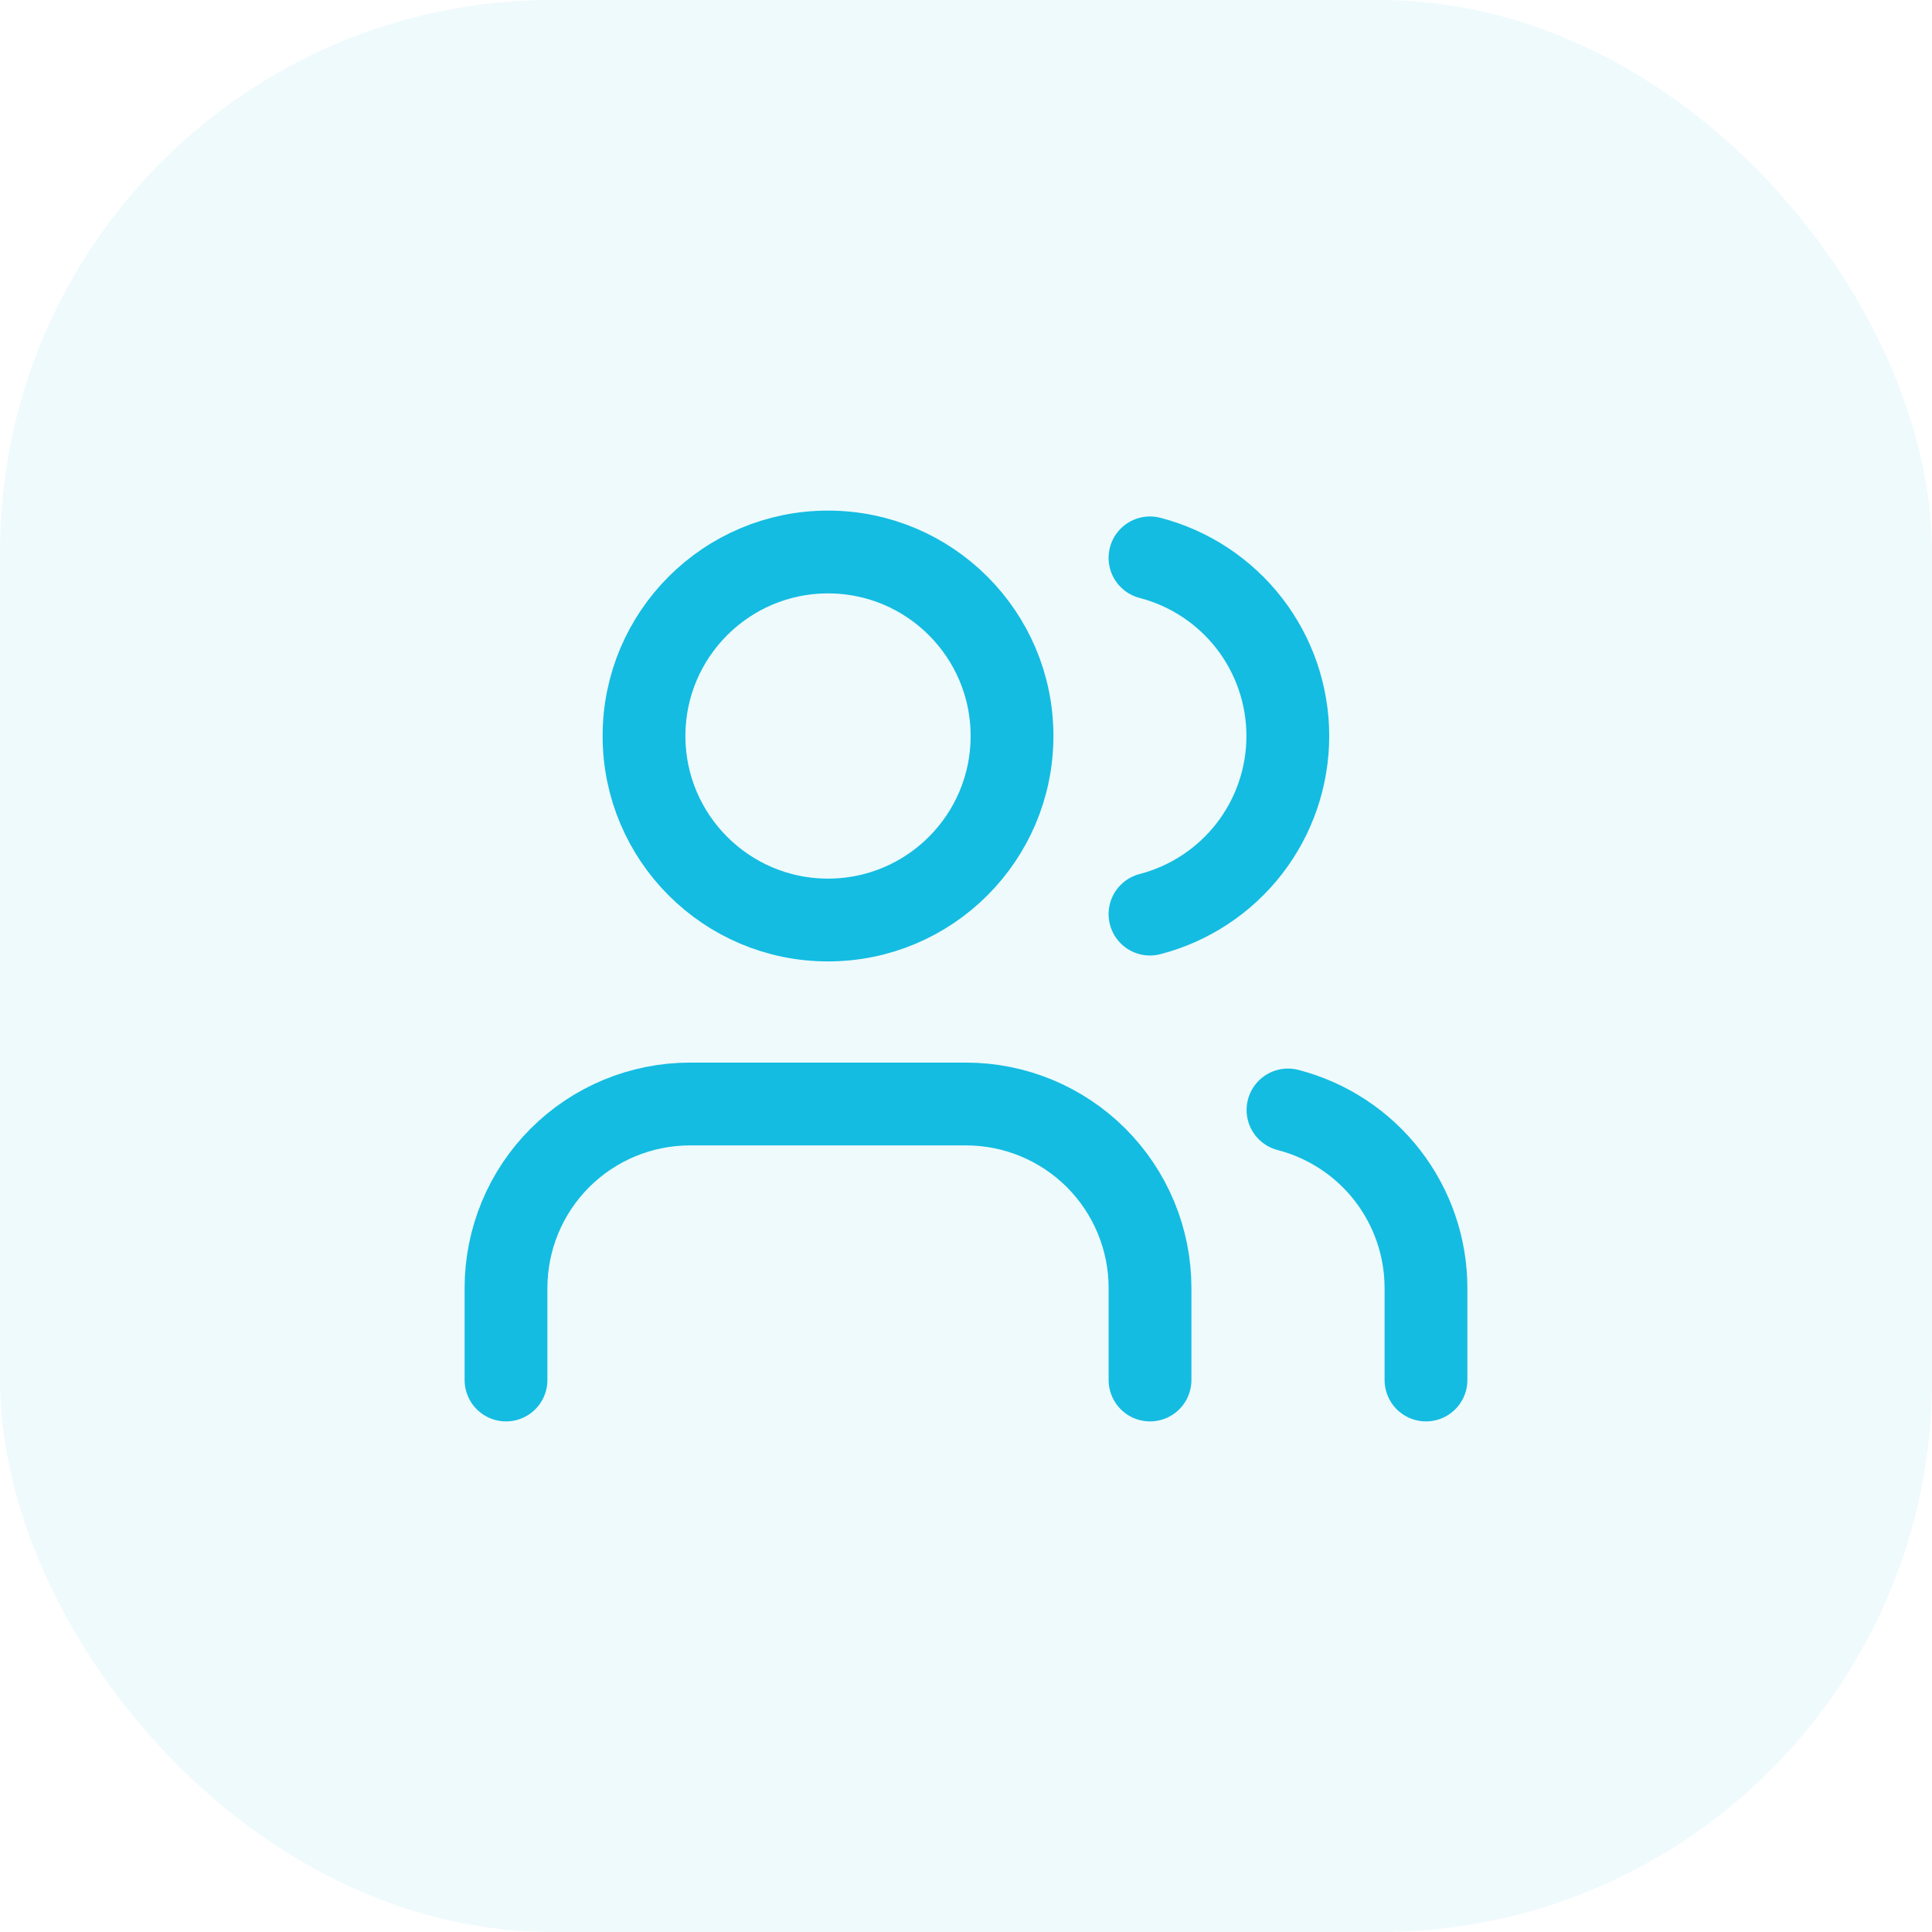
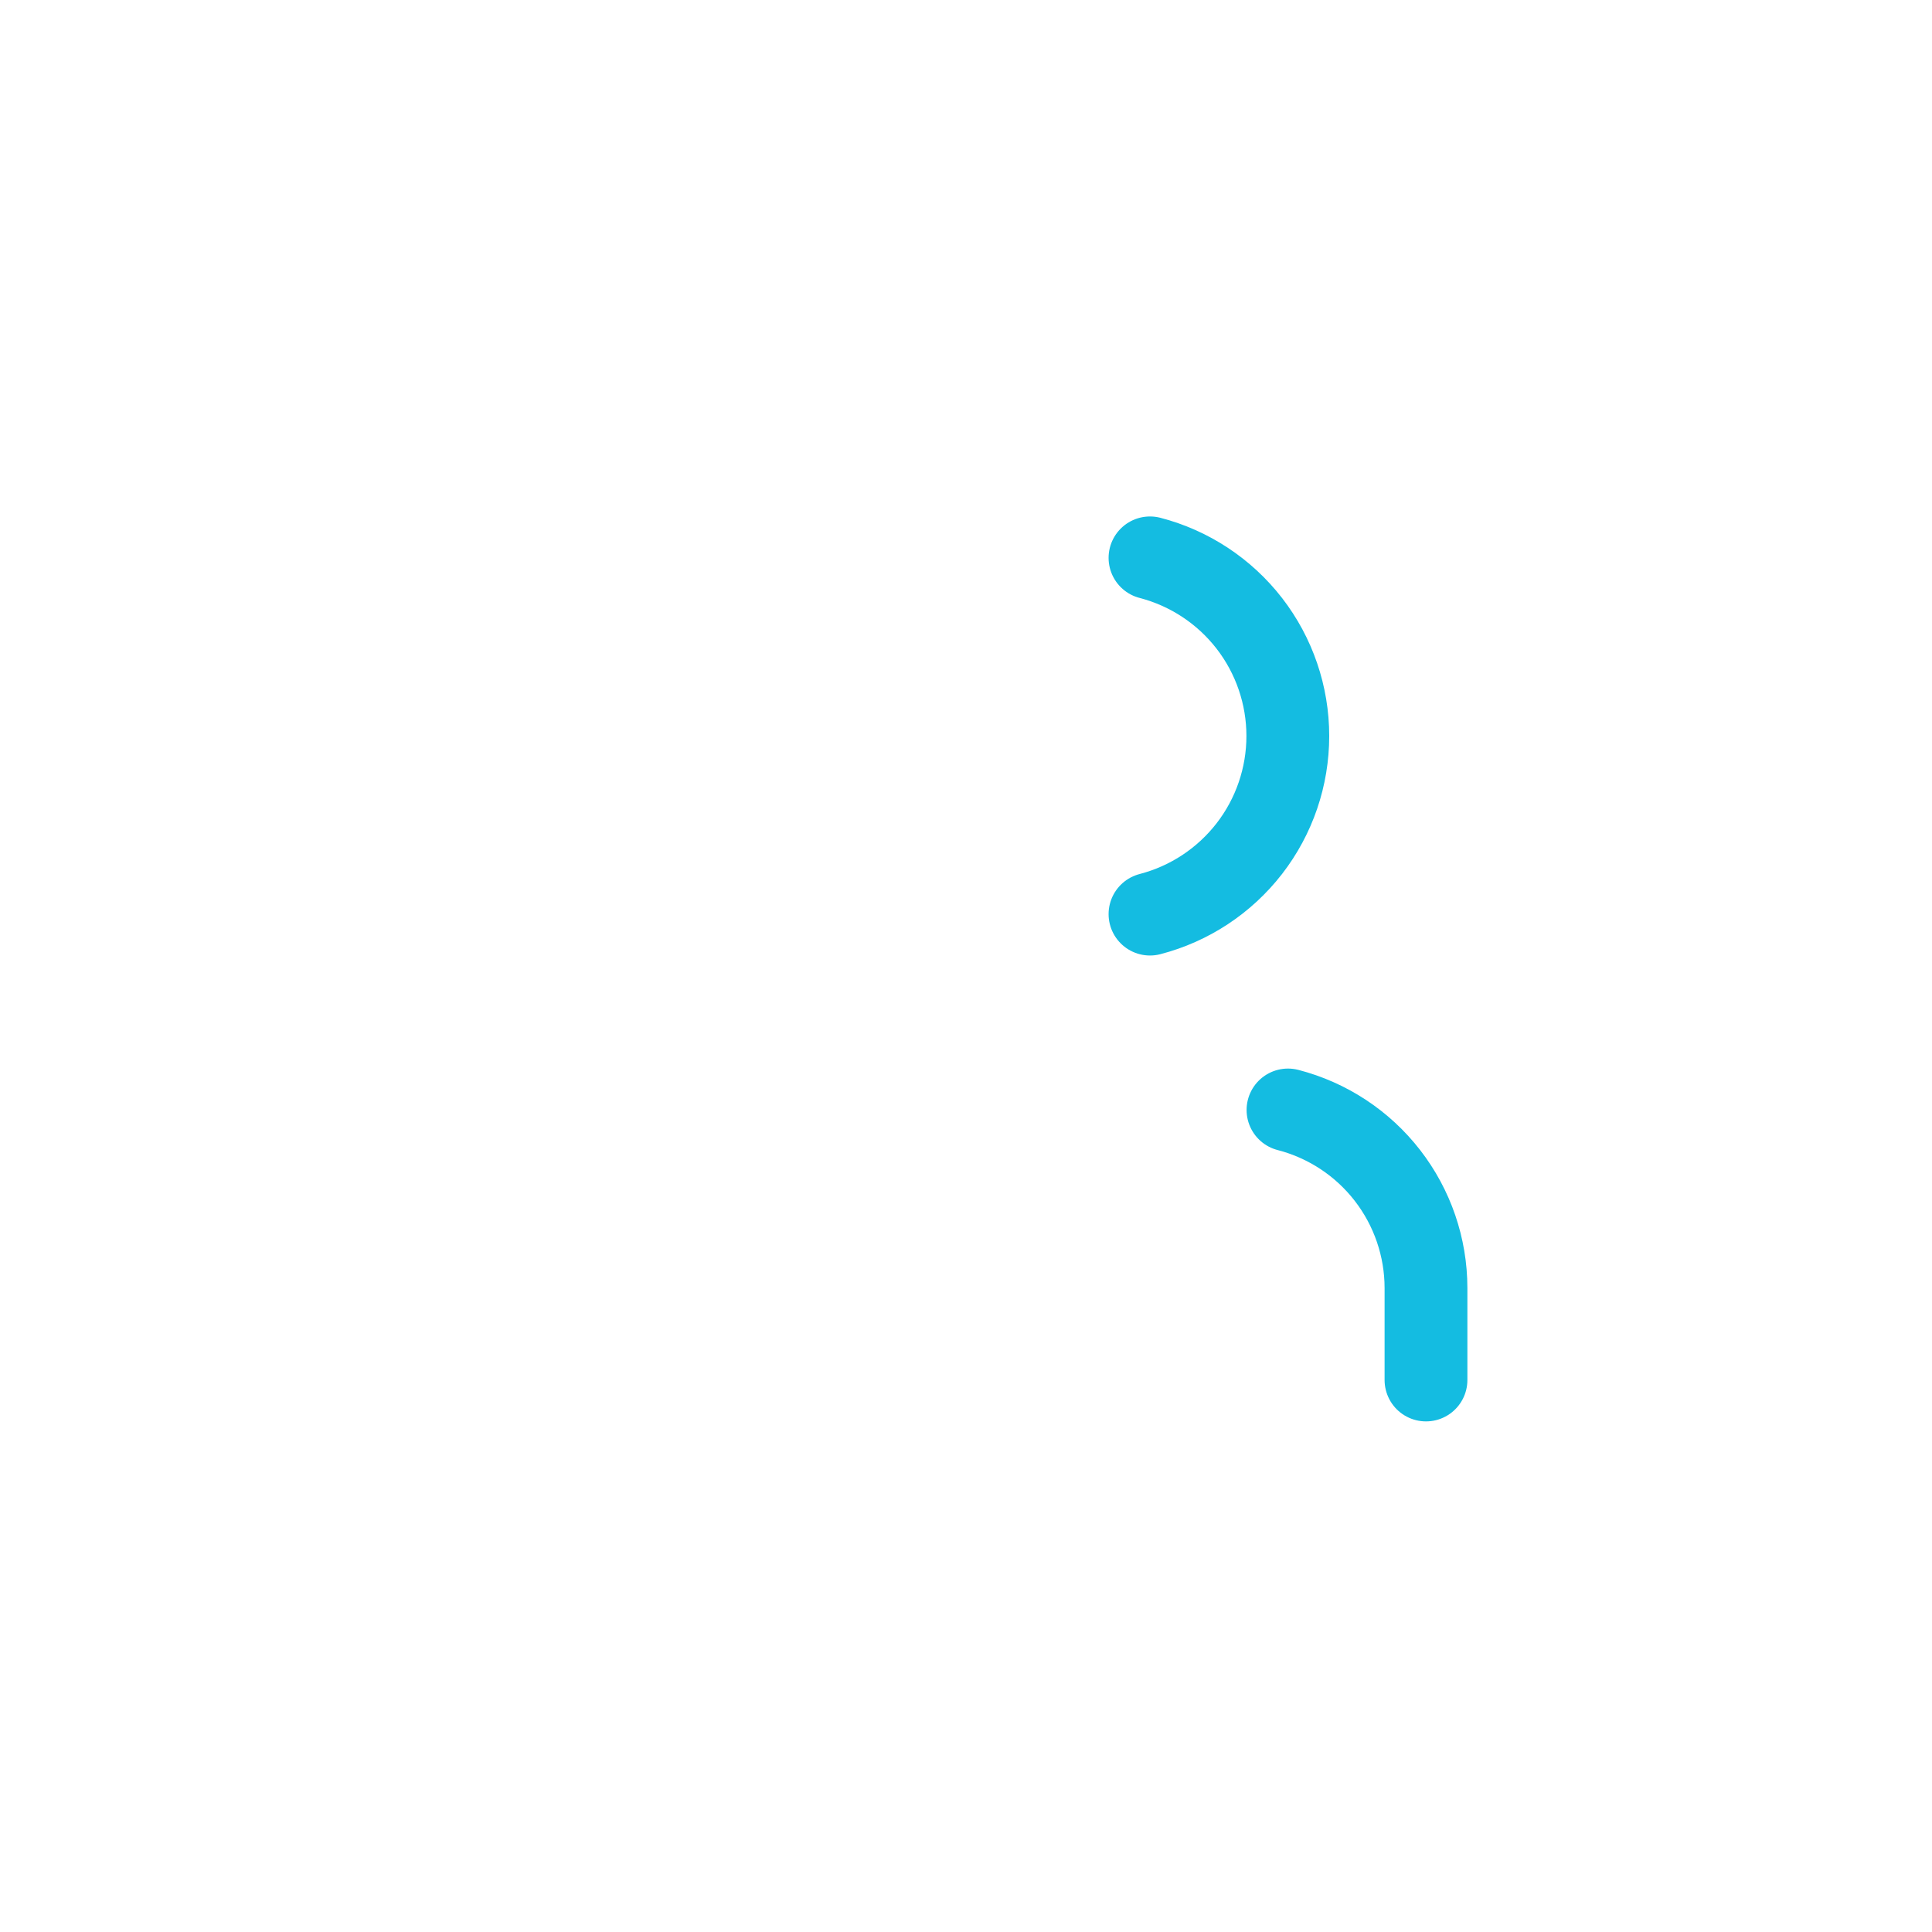
<svg xmlns="http://www.w3.org/2000/svg" width="56" height="56" viewBox="0 0 56 56" fill="none">
-   <rect width="56" height="56" rx="16" fill="#5FCFE7" fill-opacity="0.1" />
-   <path d="M33.334 40V37.333C33.334 35.919 32.772 34.562 31.772 33.562C30.771 32.562 29.415 32 28 32H20C18.586 32 17.229 32.562 16.229 33.562C15.229 34.562 14.667 35.919 14.667 37.333V40" stroke="#14BCE1" stroke-width="2.4" stroke-linecap="round" stroke-linejoin="round" />
  <path d="M33.333 16.17C34.477 16.467 35.489 17.135 36.213 18.069C36.936 19.004 37.328 20.152 37.328 21.333C37.328 22.515 36.936 23.663 36.213 24.597C35.489 25.531 34.477 26.199 33.333 26.496" stroke="#14BCE1" stroke-width="2.4" stroke-linecap="round" stroke-linejoin="round" />
  <path d="M41.333 40V37.333C41.332 36.152 40.939 35.004 40.215 34.07C39.491 33.136 38.477 32.469 37.333 32.173" stroke="#14BCE1" stroke-width="2.4" stroke-linecap="round" stroke-linejoin="round" />
-   <path d="M24 26.667C26.946 26.667 29.334 24.279 29.334 21.333C29.334 18.388 26.946 16 24 16C21.055 16 18.667 18.388 18.667 21.333C18.667 24.279 21.055 26.667 24 26.667Z" stroke="#14BCE1" stroke-width="2.4" stroke-linecap="round" stroke-linejoin="round" />
</svg>